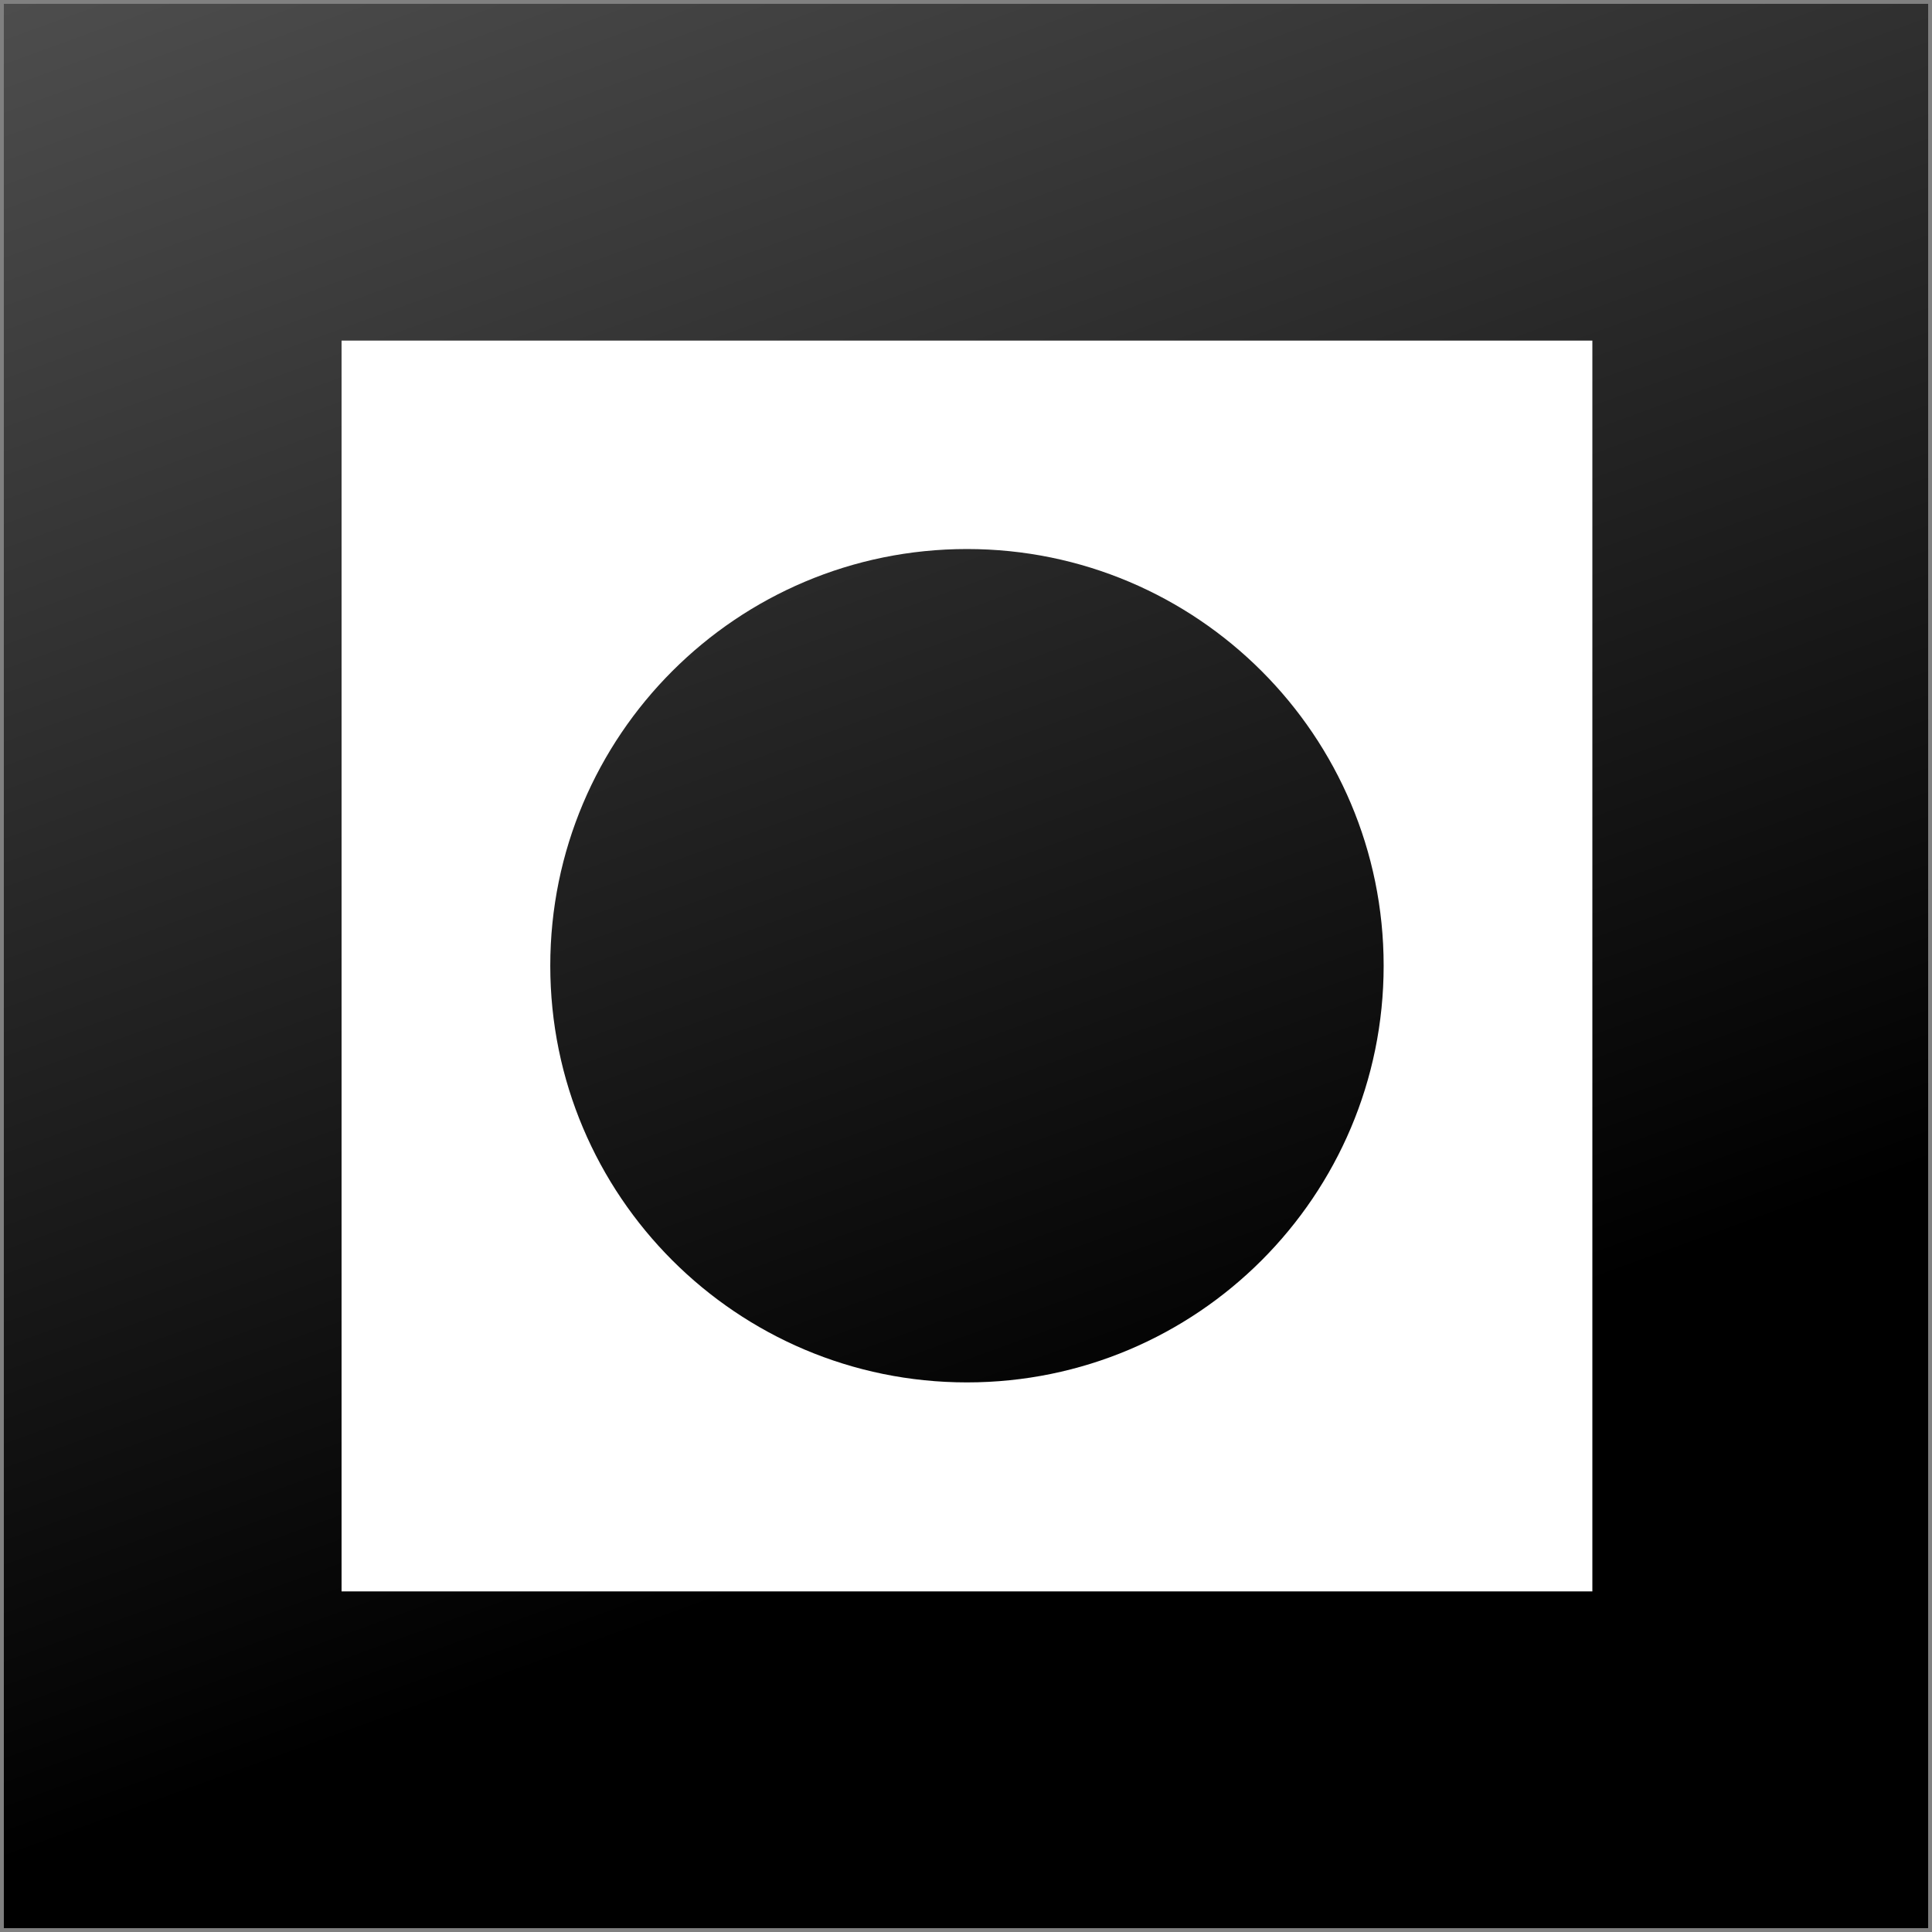
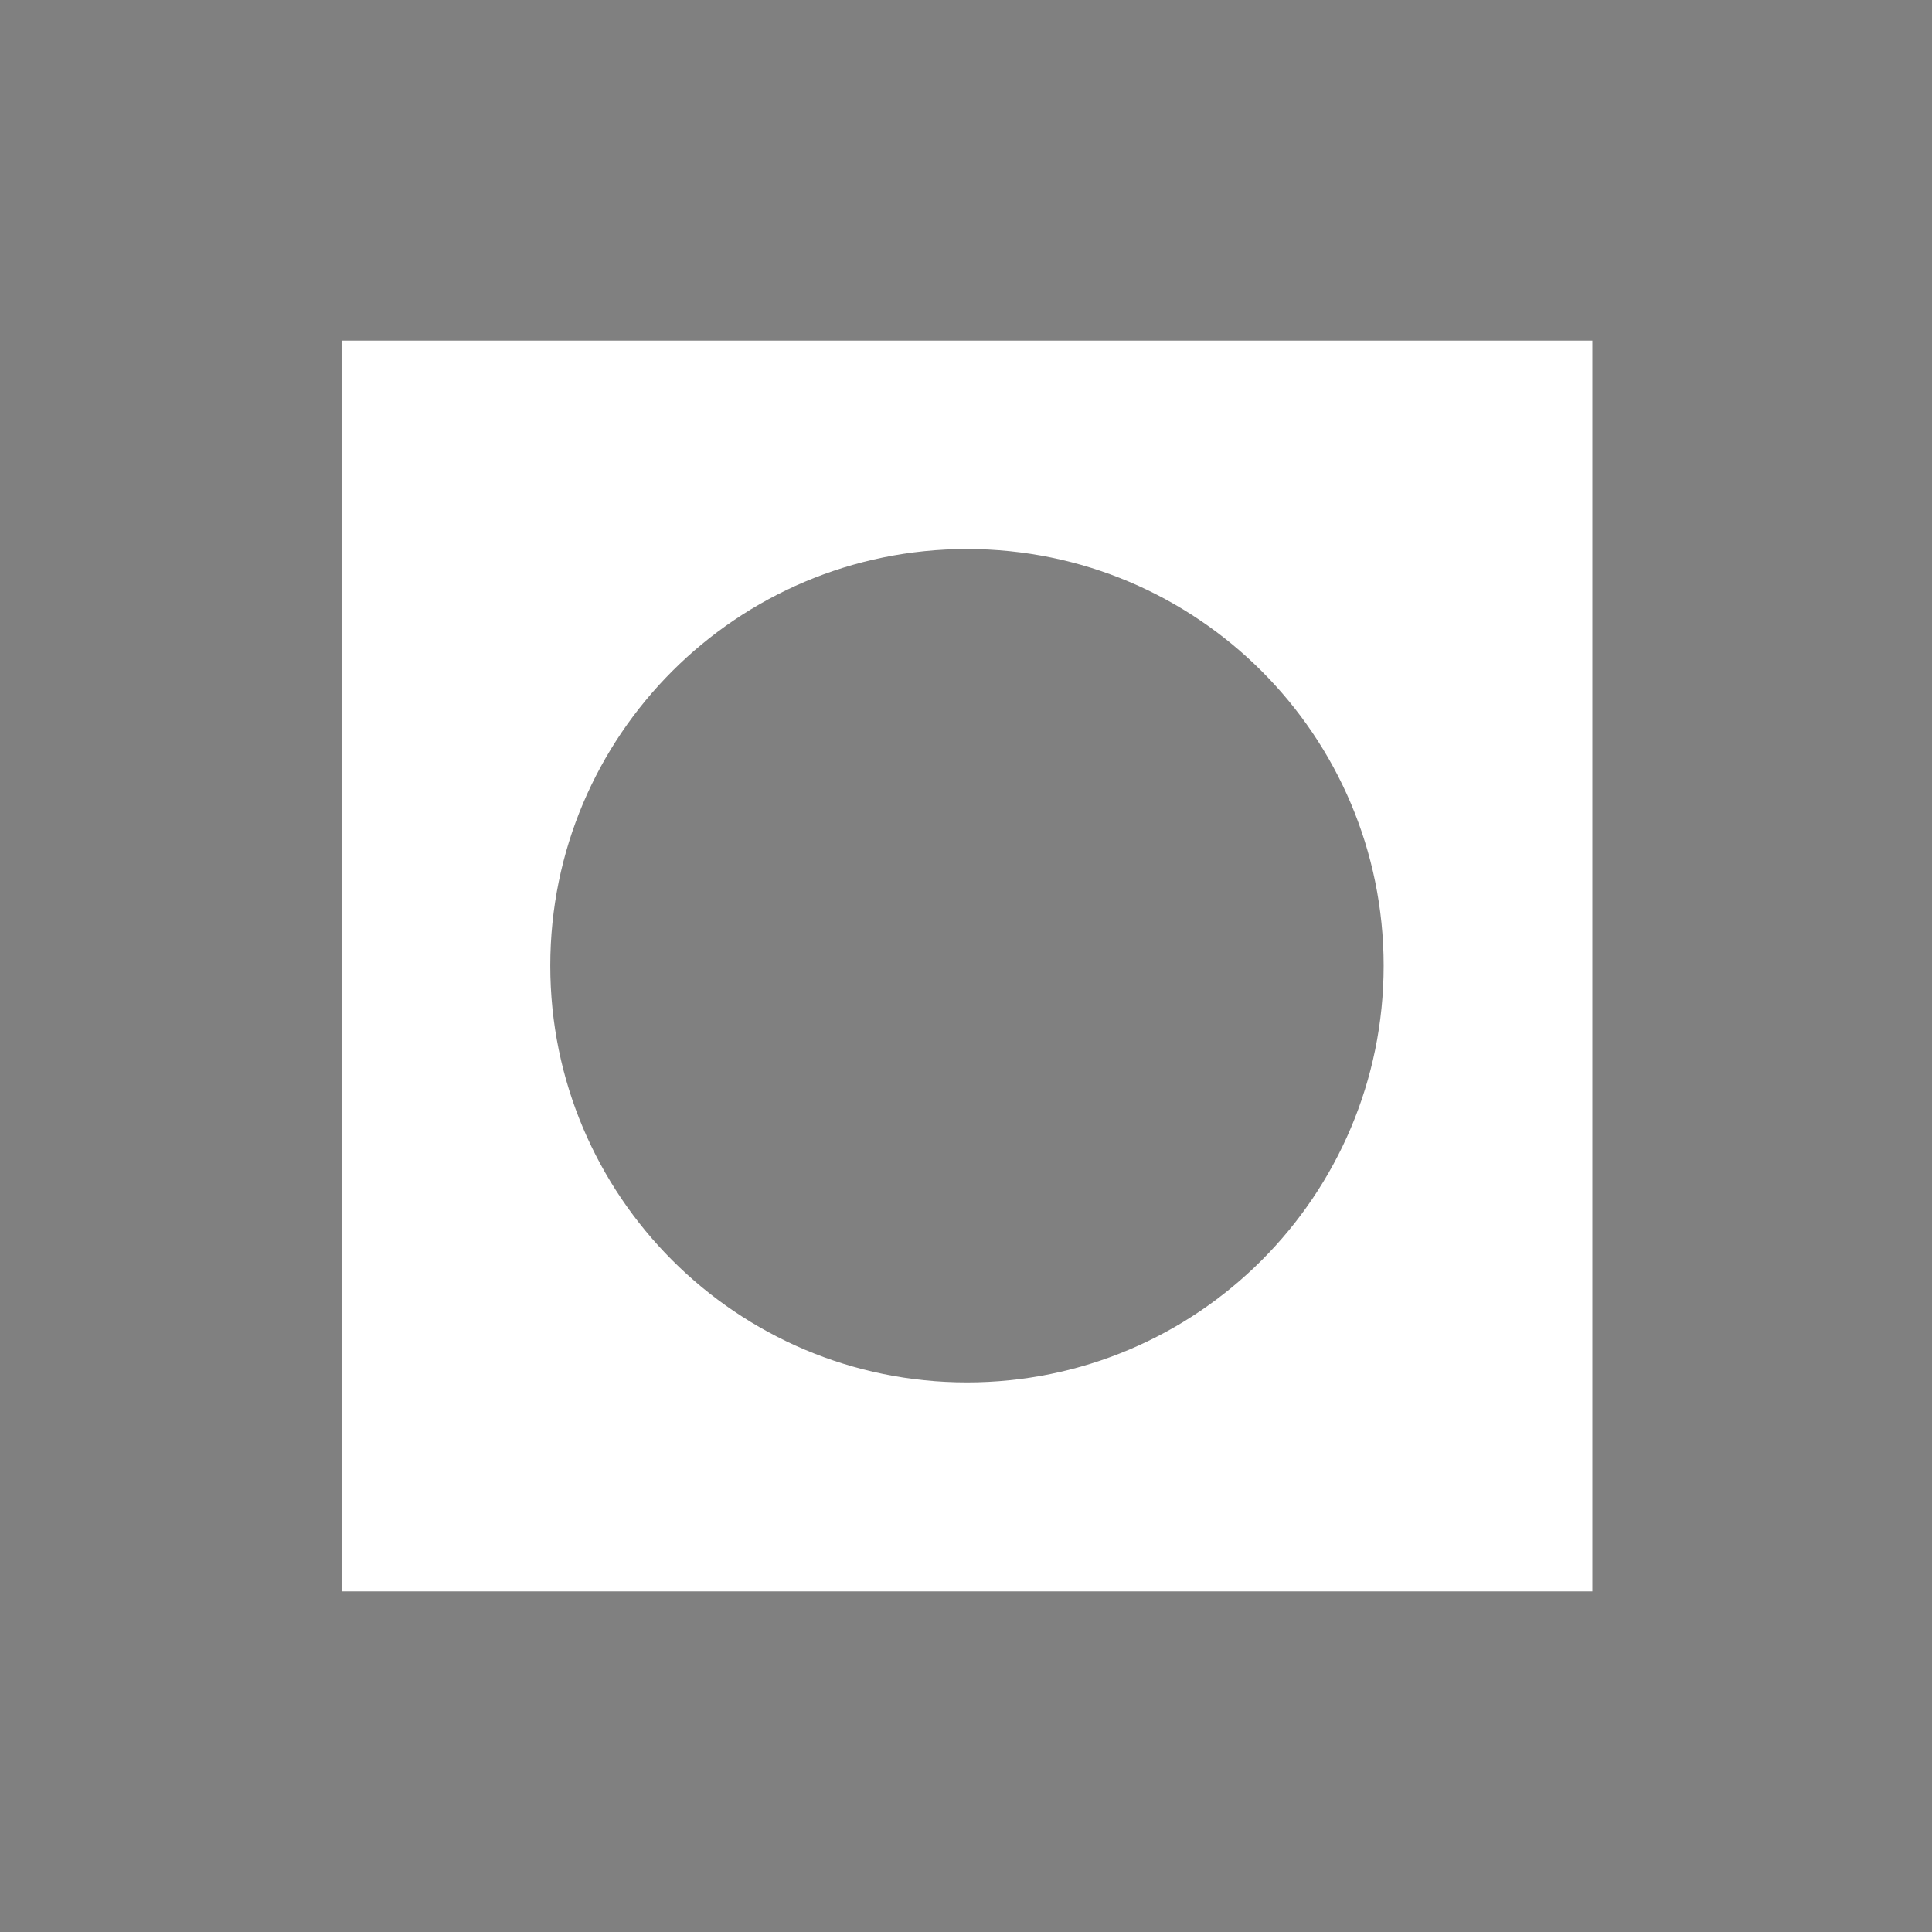
<svg xmlns="http://www.w3.org/2000/svg" viewBox="0 0 1004 1004">
  <rect x="0" y="0" width="1004" height="1004" fill="#808080" stroke="none" />
  <defs>
    <style>
      .cls-1 {
        fill: #fff;
      }

      .cls-2 {
        fill: url(#Unbenannter_Verlauf_345);
      }
    </style>
    <linearGradient id="Unbenannter_Verlauf_345" data-name="Unbenannter Verlauf 345" x1="721.19" y1="1104.21" x2="282.81" y2="-100.21" gradientUnits="userSpaceOnUse">
      <stop offset=".29" stop-color="#000" />
      <stop offset="1" stop-color="#4d4d4d" />
    </linearGradient>
  </defs>
  <g id="gradient_hell_Kopie" data-name="gradient hell Kopie">
-     <rect class="cls-2" x="2" y="2" width="1000" height="1000" />
-   </g>
+     </g>
  <g id="LOGO_hell">
-     <path class="cls-1" d="M177.5,177v650h650V177H177.5ZM502.5,718.39c-119.59,0-216.54-96.95-216.54-216.54s96.95-216.54,216.54-216.54,216.54,96.95,216.54,216.54-96.95,216.54-216.54,216.54Z" />
+     <path class="cls-1" d="M177.5,177v650h650V177H177.5M502.5,718.39c-119.59,0-216.54-96.95-216.54-216.54s96.95-216.54,216.54-216.54,216.54,96.95,216.54,216.54-96.95,216.54-216.54,216.54Z" />
  </g>
</svg>